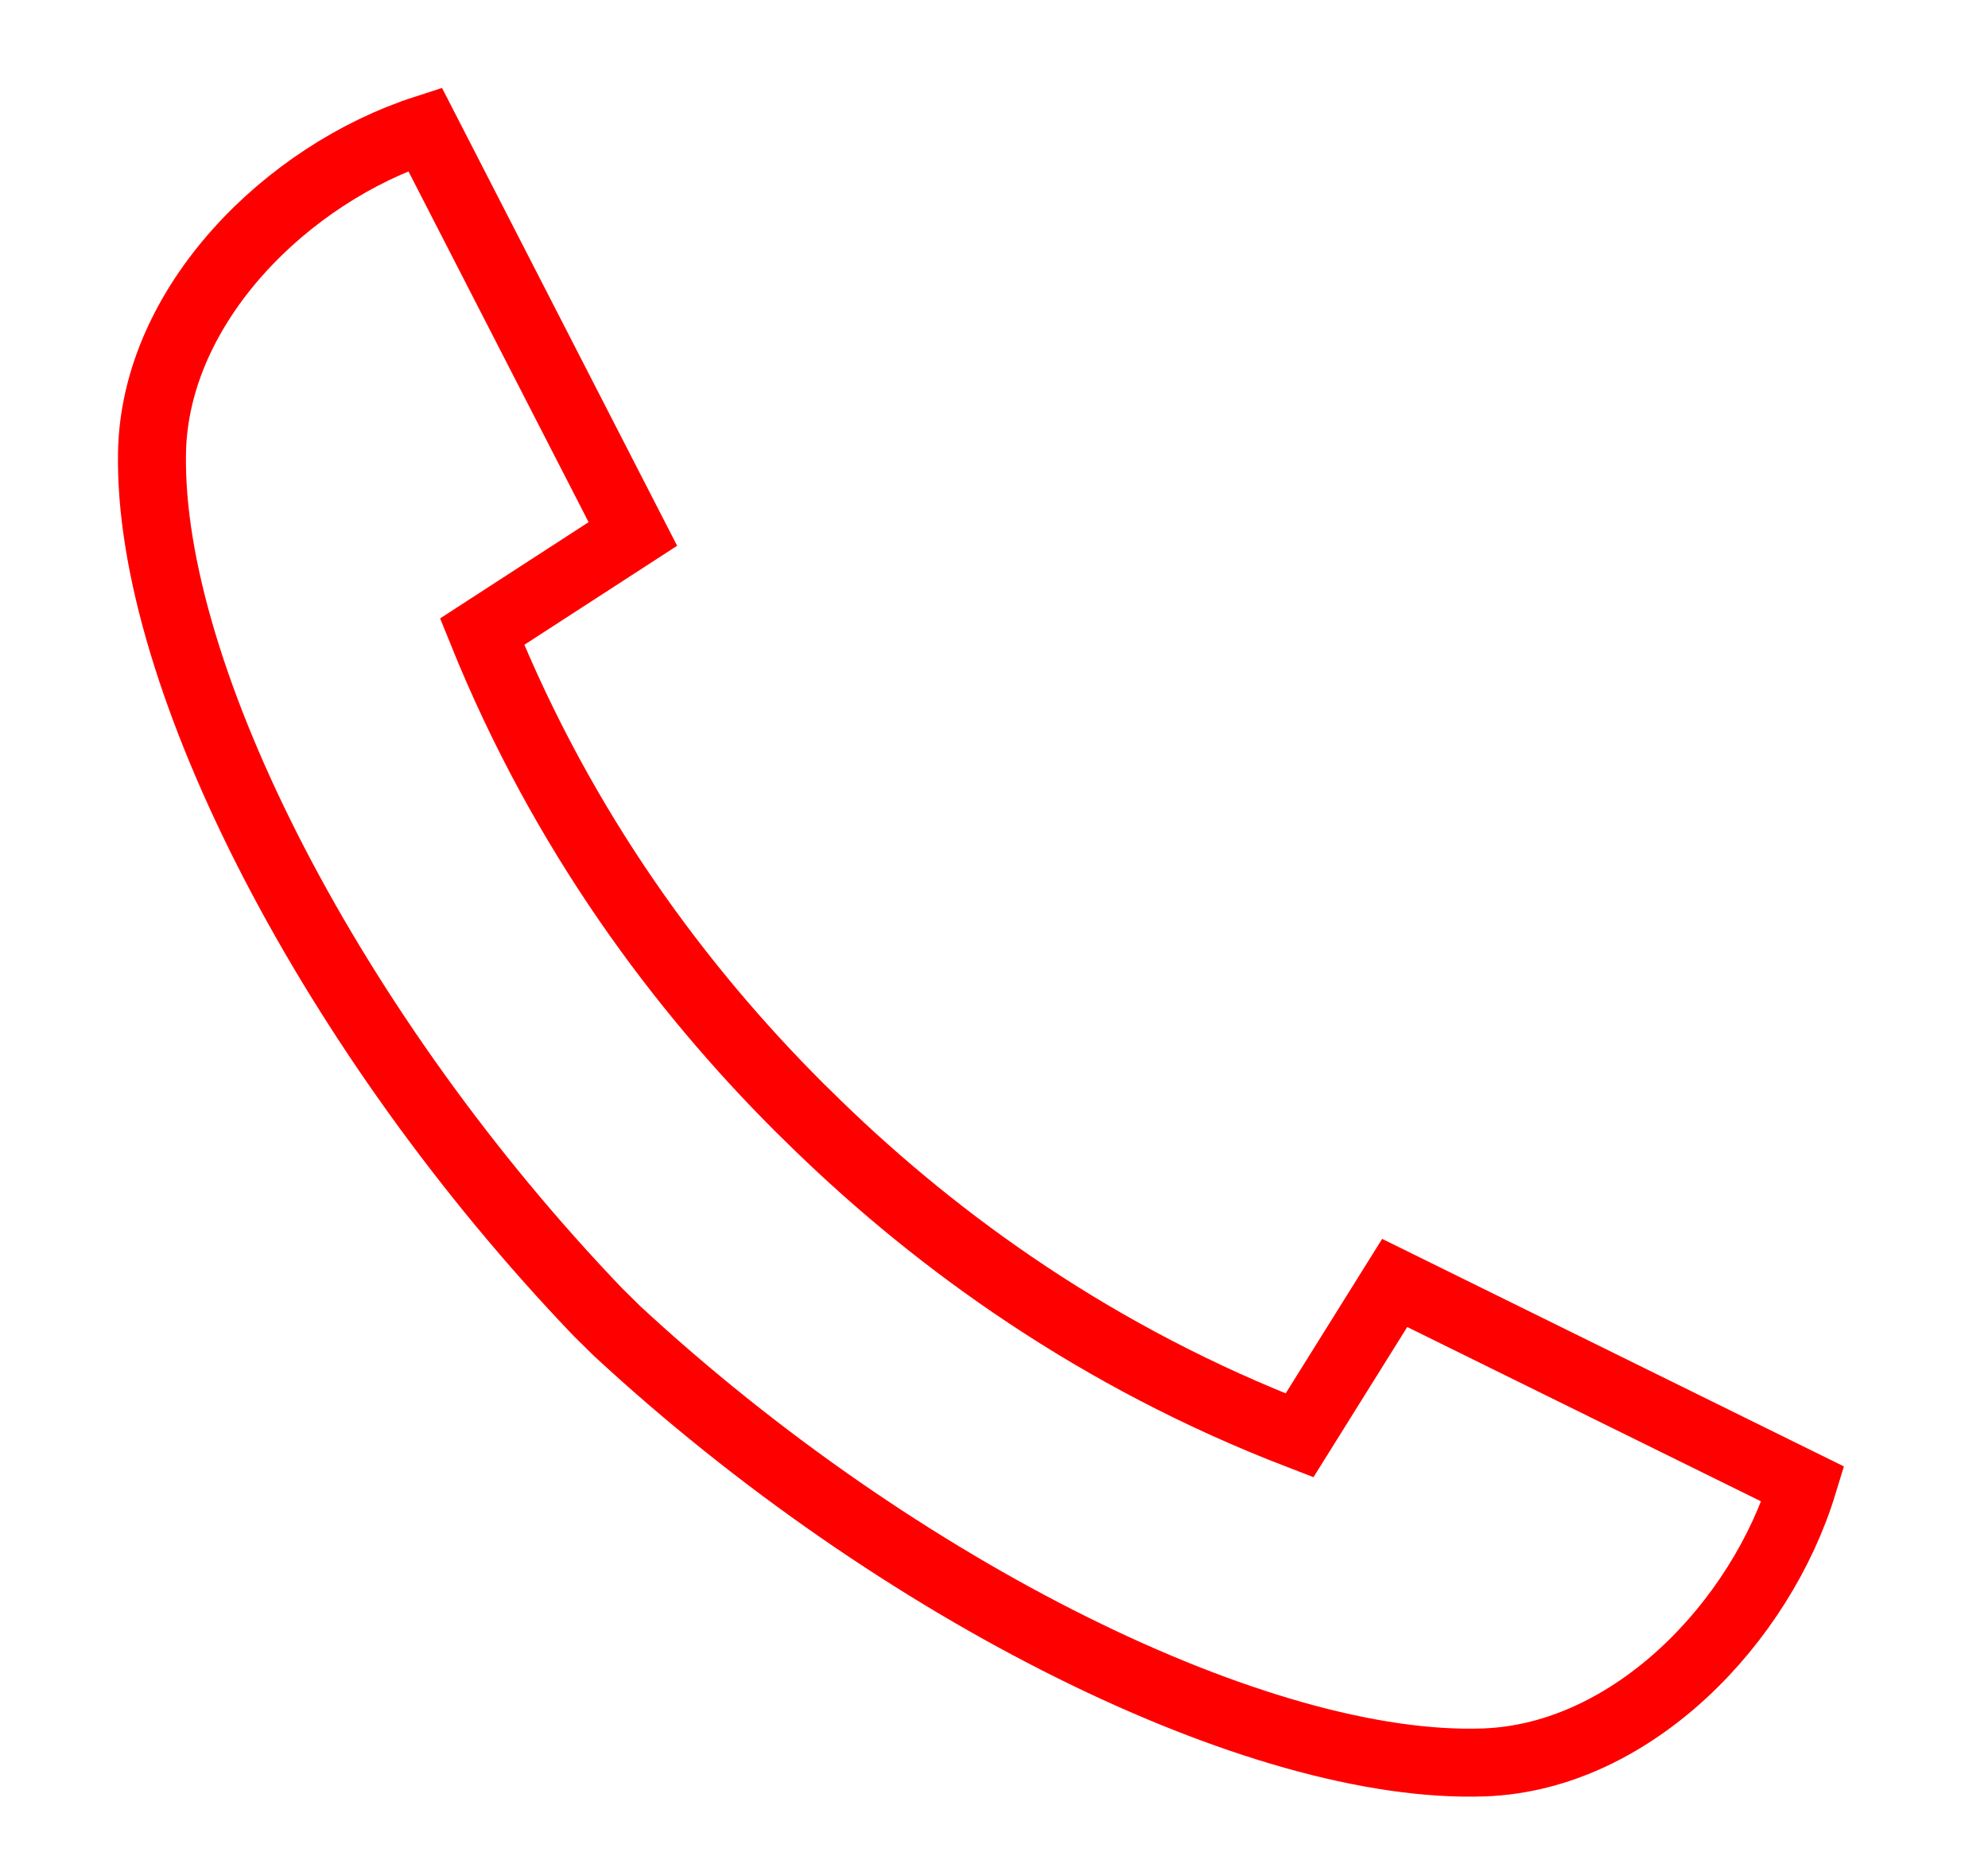
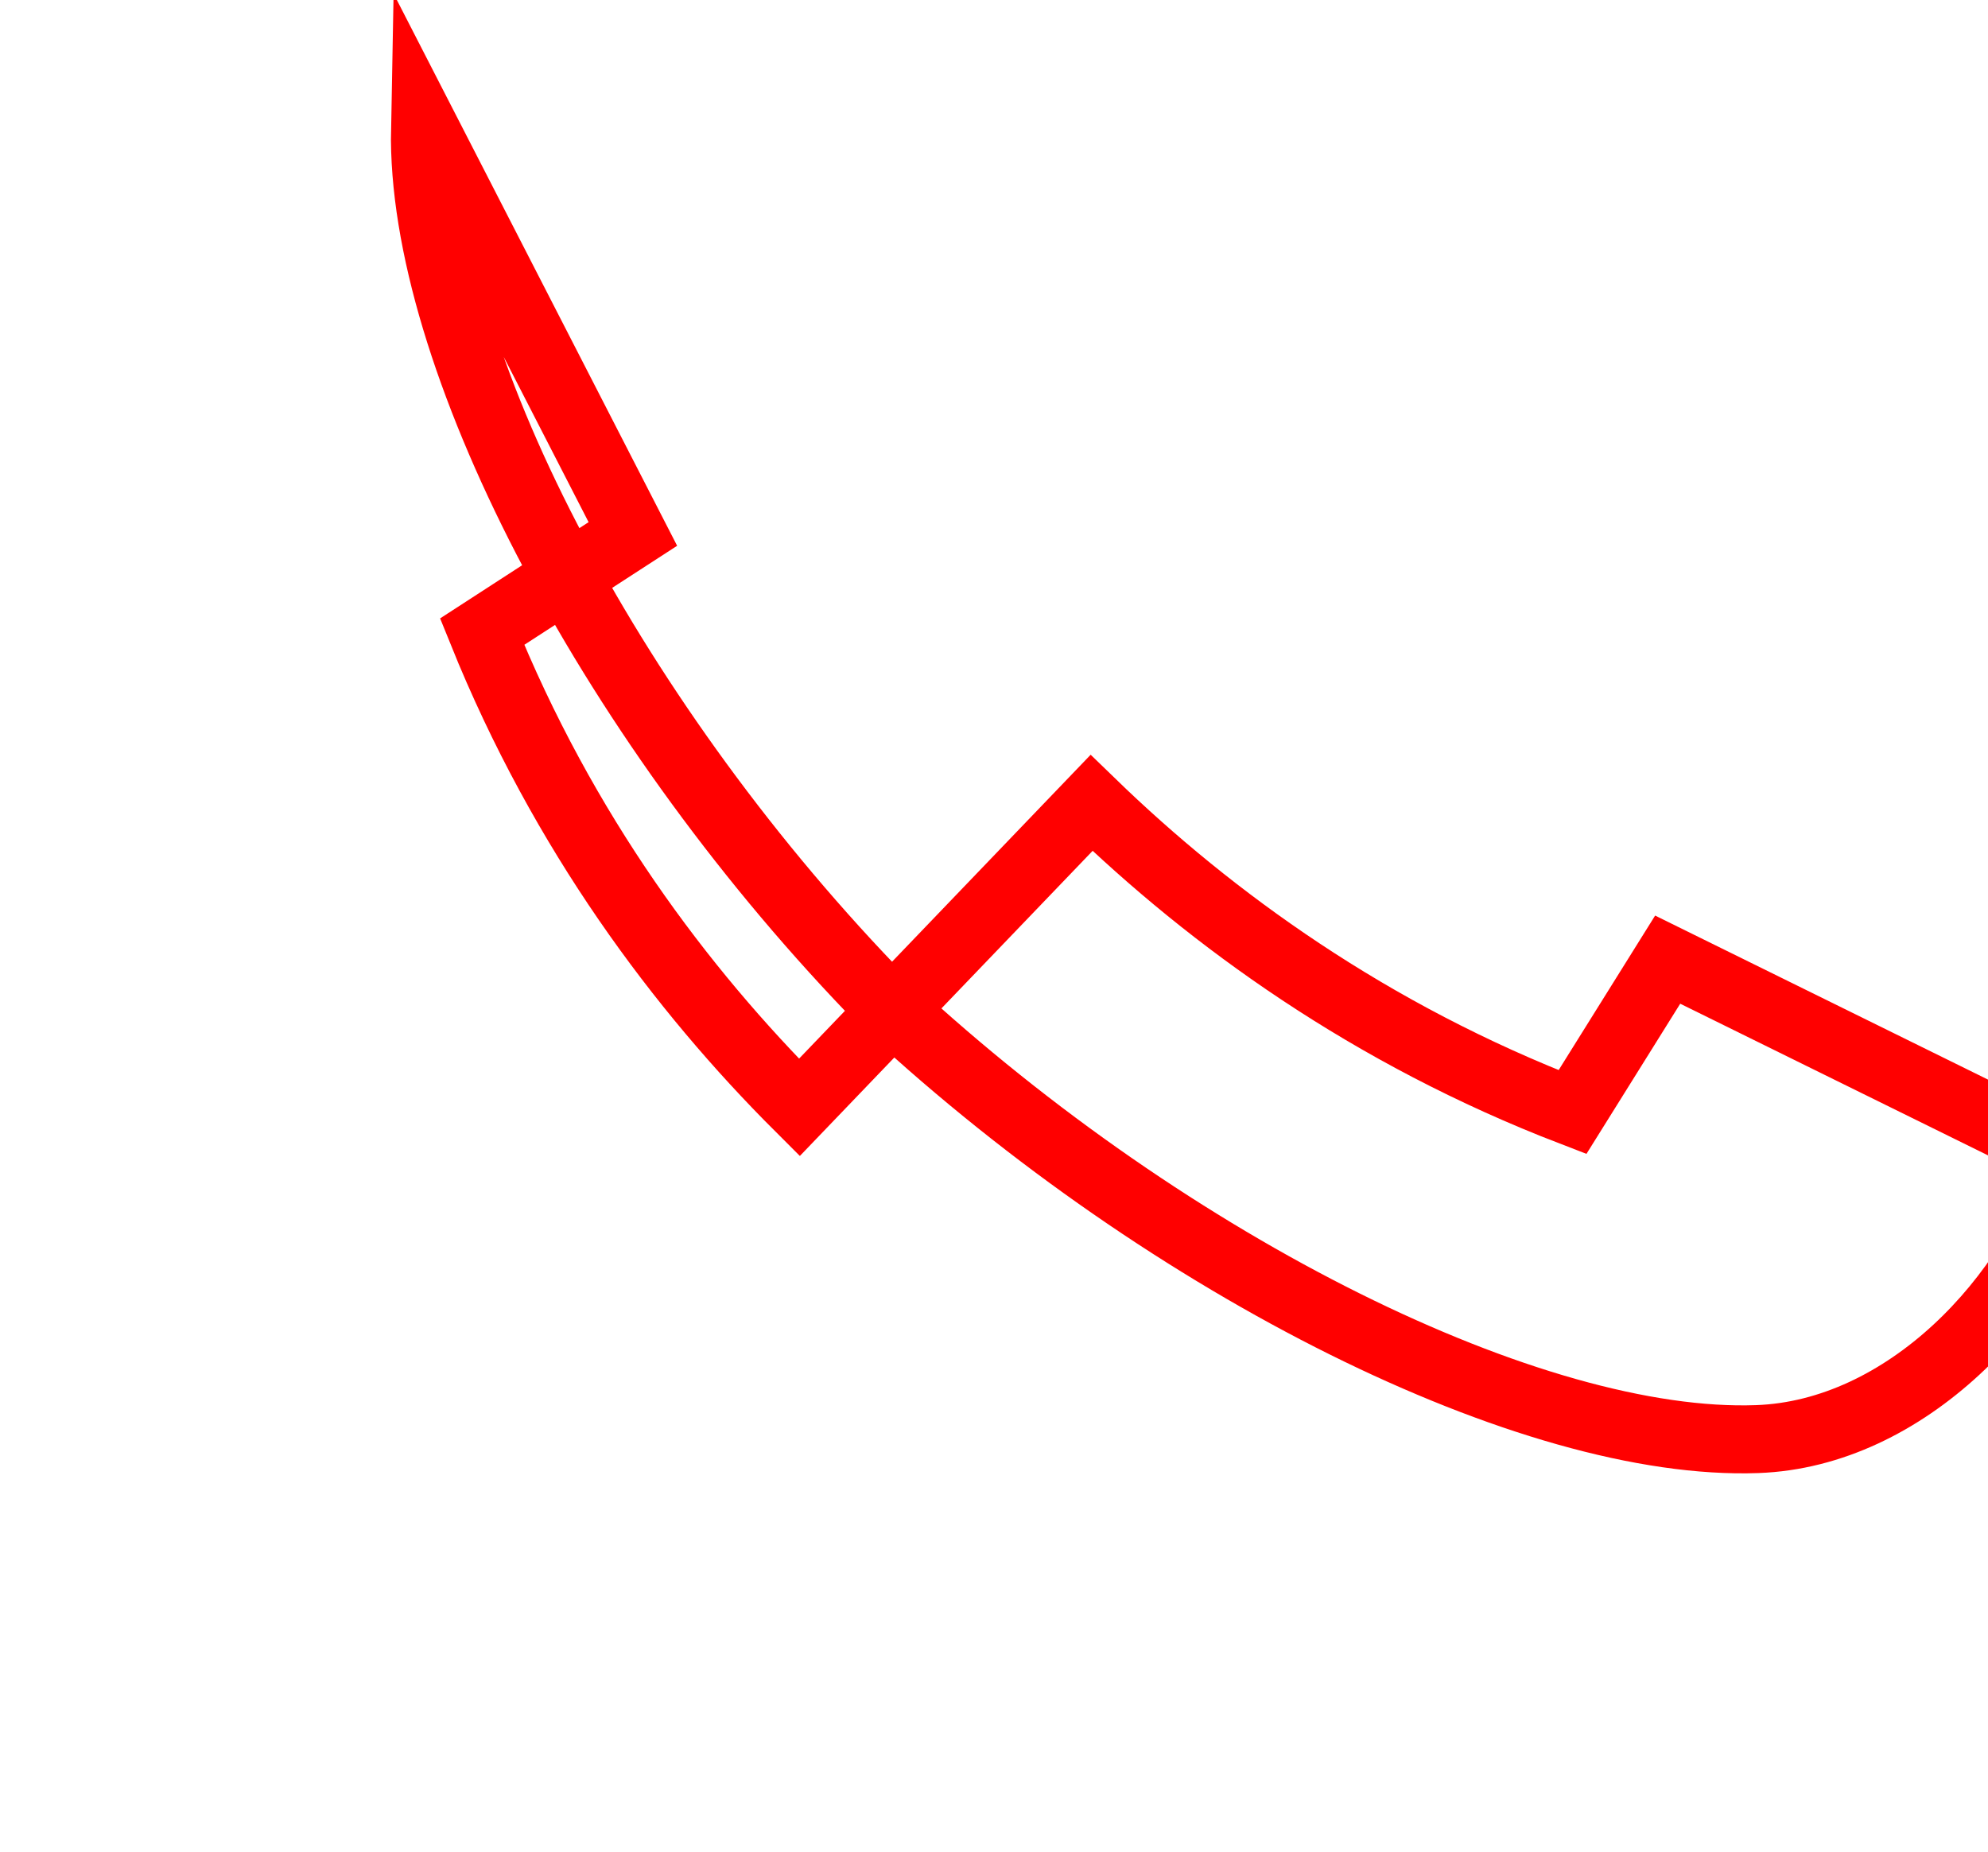
<svg xmlns="http://www.w3.org/2000/svg" version="1.1" id="Calque_1" x="0px" y="0px" width="58.5px" height="54.5px" viewBox="0 0 58.5 54.5" enable-background="new 0 0 58.5 54.5" xml:space="preserve">
-   <path fill="none" stroke="#FF0000" stroke-width="2" stroke-miterlimit="10" d="M23.522,32.588c-3.482-3.477-6.942-8.074-9.335-14  l4.436-2.875L12.506,3.801c-4.041,1.307-7.949,5.145-8.033,9.514c-0.126,6.602,5.324,17.16,13.122,25.297l0.565,0.557  c8.271,7.66,18.917,12.932,25.516,12.693c4.366-0.158,8.139-4.129,9.379-8.189l-12.014-5.92l-2.801,4.486  c-5.964-2.295-10.621-5.674-14.153-9.098L23.522,32.588z" />
+   <path fill="none" stroke="#FF0000" stroke-width="2" stroke-miterlimit="10" d="M23.522,32.588c-3.482-3.477-6.942-8.074-9.335-14  l4.436-2.875L12.506,3.801c-0.126,6.602,5.324,17.16,13.122,25.297l0.565,0.557  c8.271,7.66,18.917,12.932,25.516,12.693c4.366-0.158,8.139-4.129,9.379-8.189l-12.014-5.92l-2.801,4.486  c-5.964-2.295-10.621-5.674-14.153-9.098L23.522,32.588z" />
</svg>